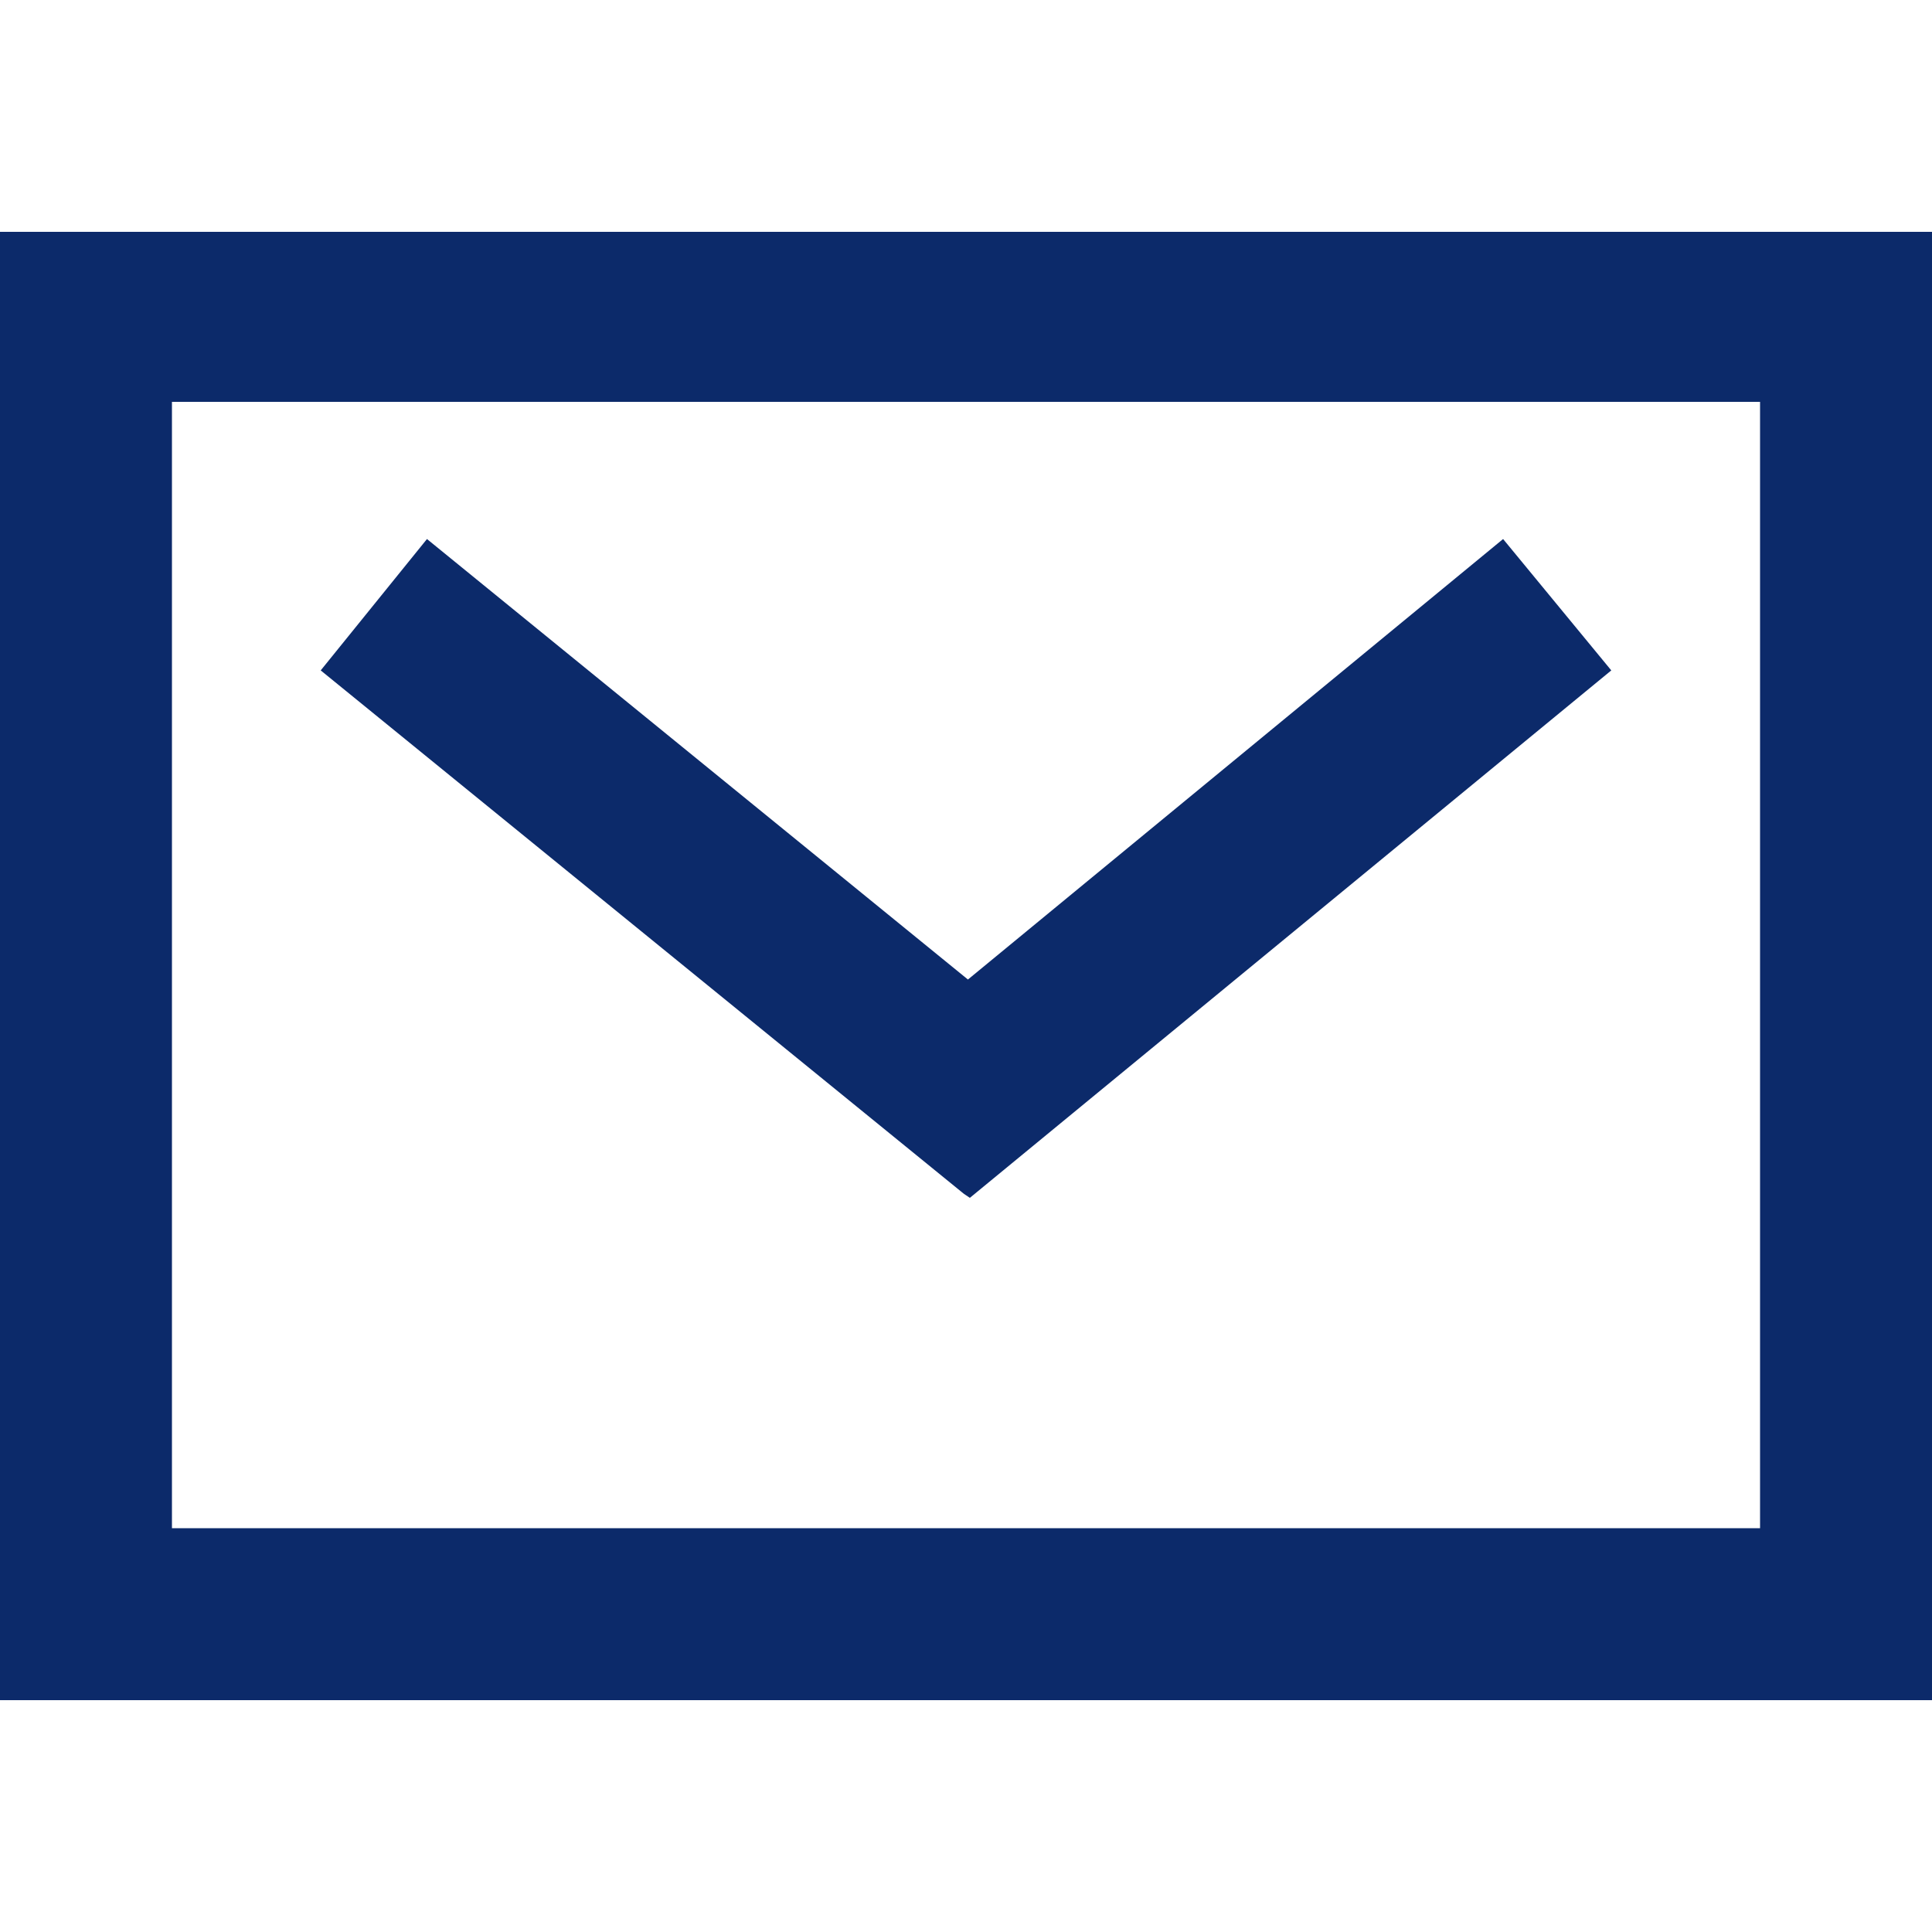
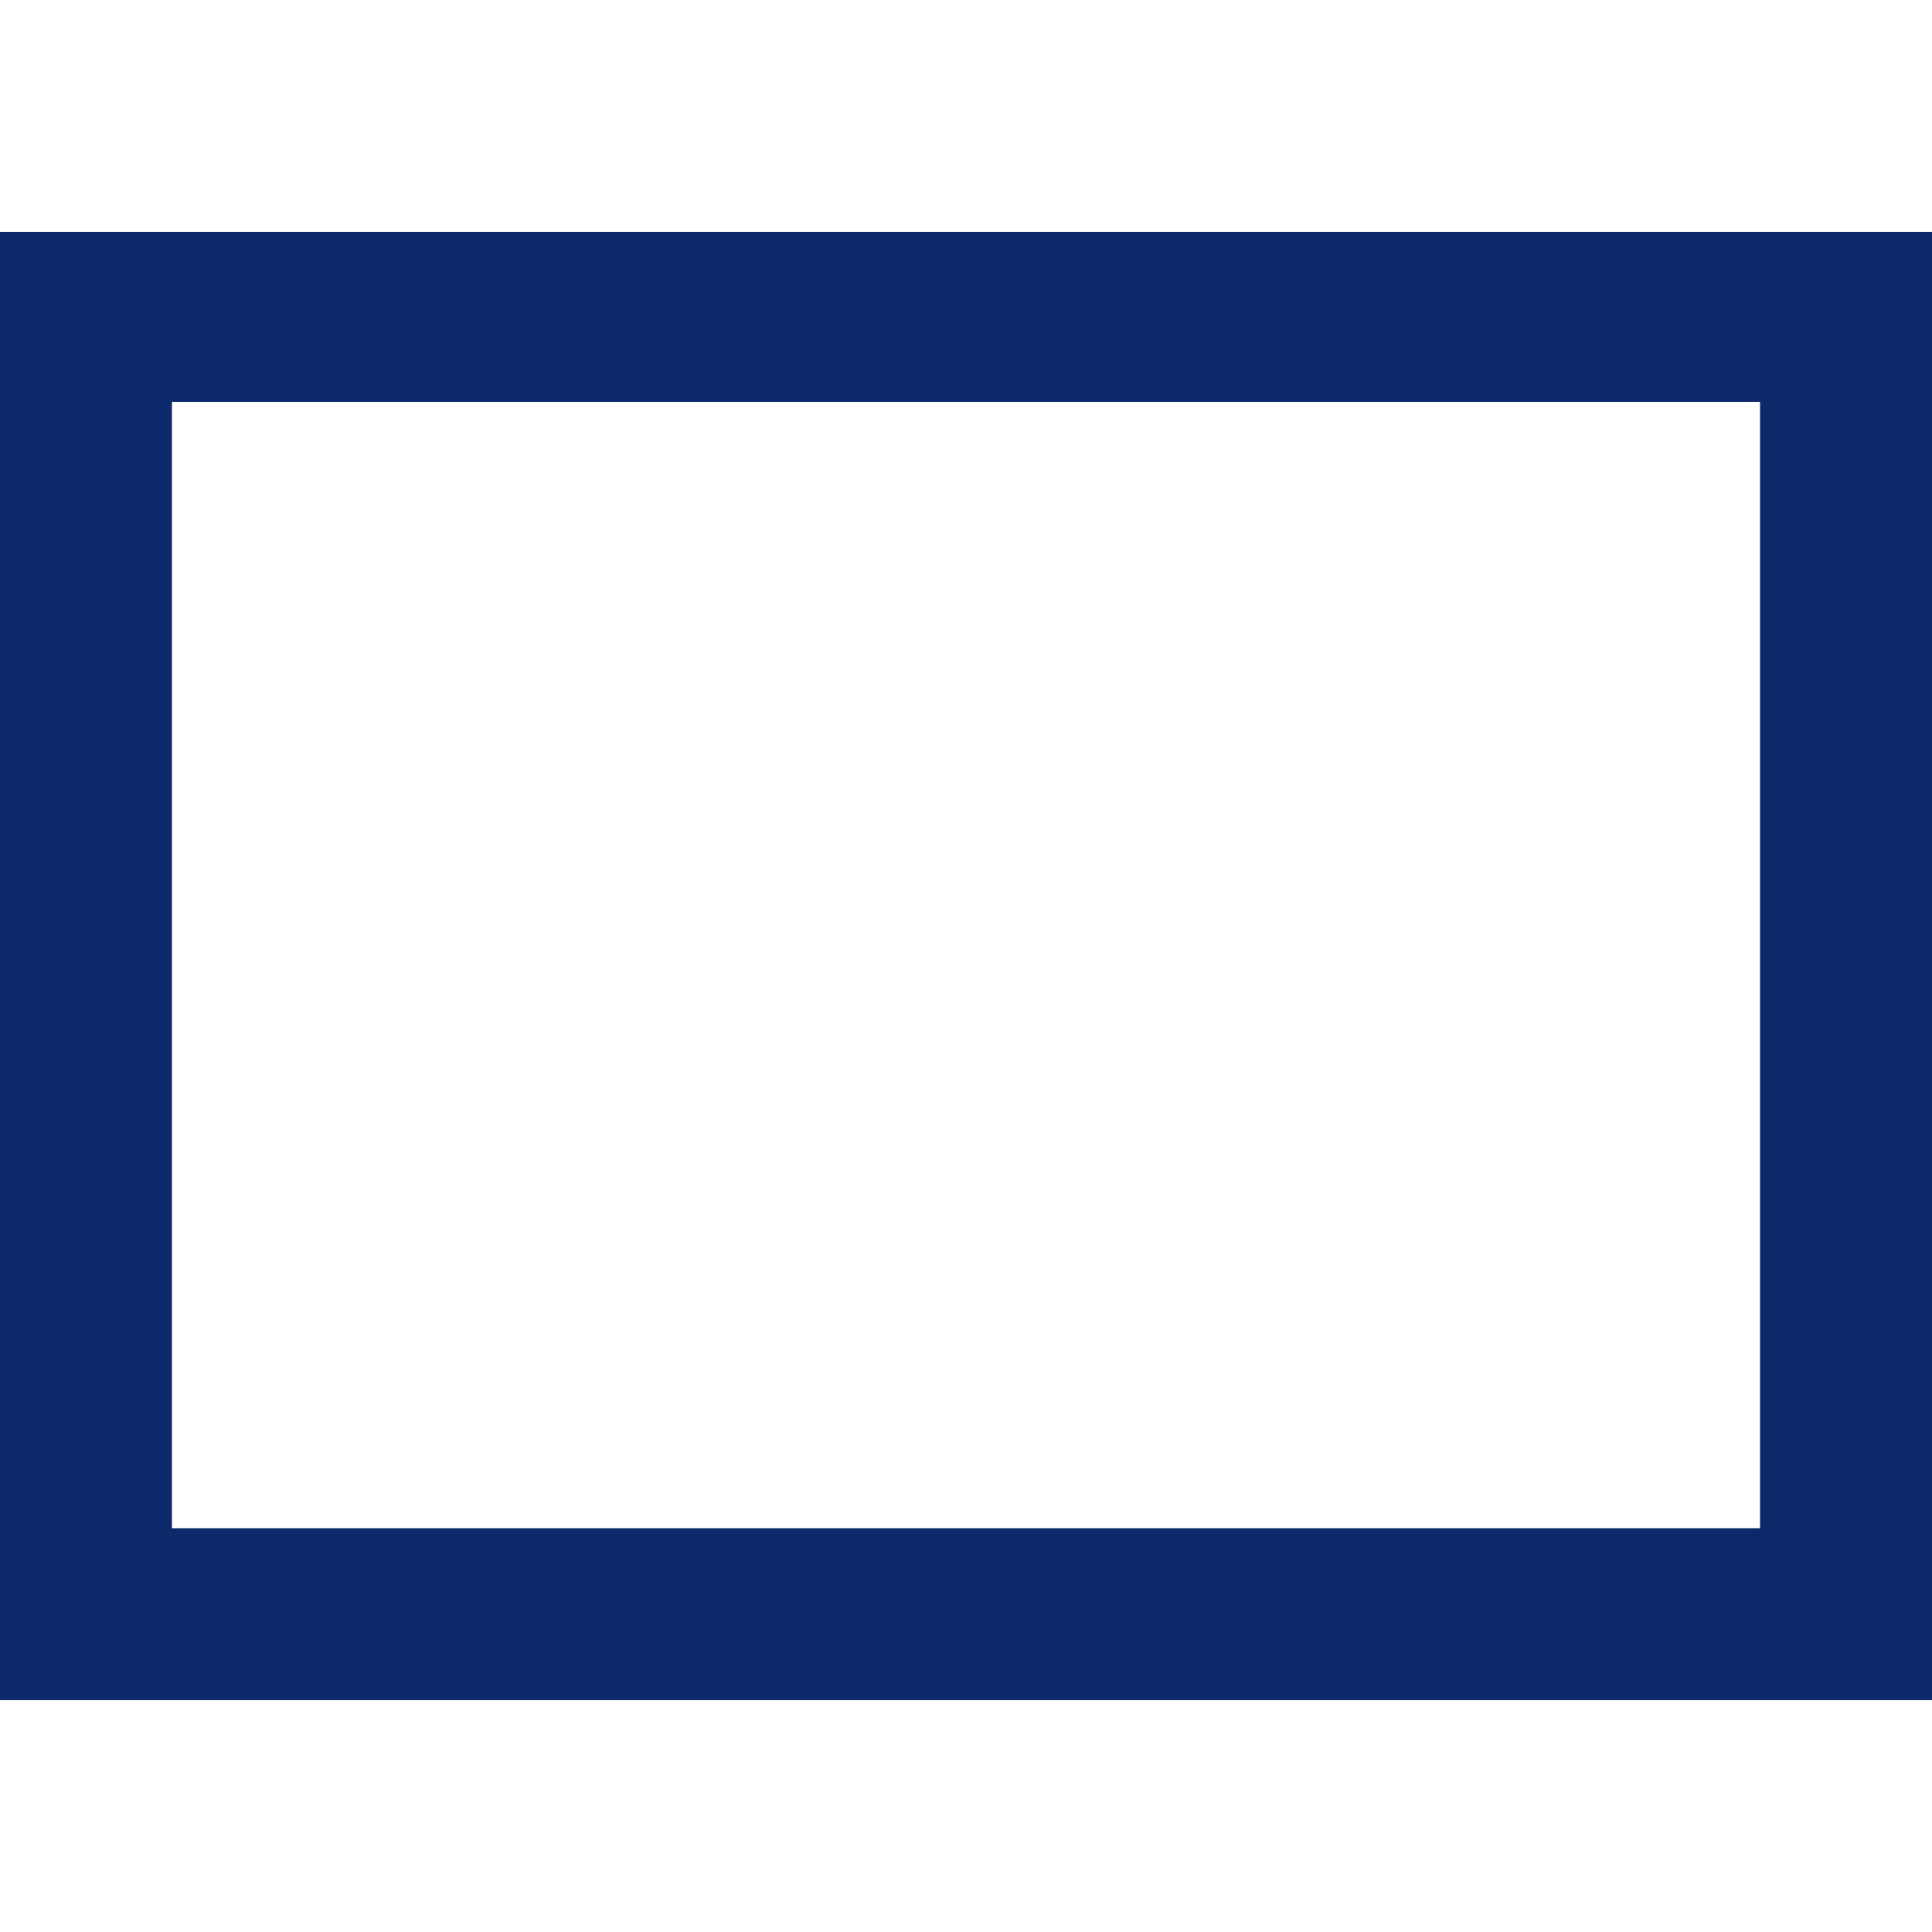
<svg xmlns="http://www.w3.org/2000/svg" version="1.1" id="Calque_1" x="0px" y="0px" viewBox="0 0 100 100" style="enable-background:new 0 0 100 100;" xml:space="preserve">
  <style type="text/css">
	.st0{fill:#0C2A6A;}
</style>
  <g>
    <path class="st0" d="M0,12v76h100V12H0z M8.9,79.1V20.8h82.2v58.3H8.9z" />
-     <polygon class="st0" points="50.1,50.7 22.1,27.9 16.6,34.7 49.9,61.8 50.2,62 83.4,34.7 77.8,27.9  " />
  </g>
</svg>